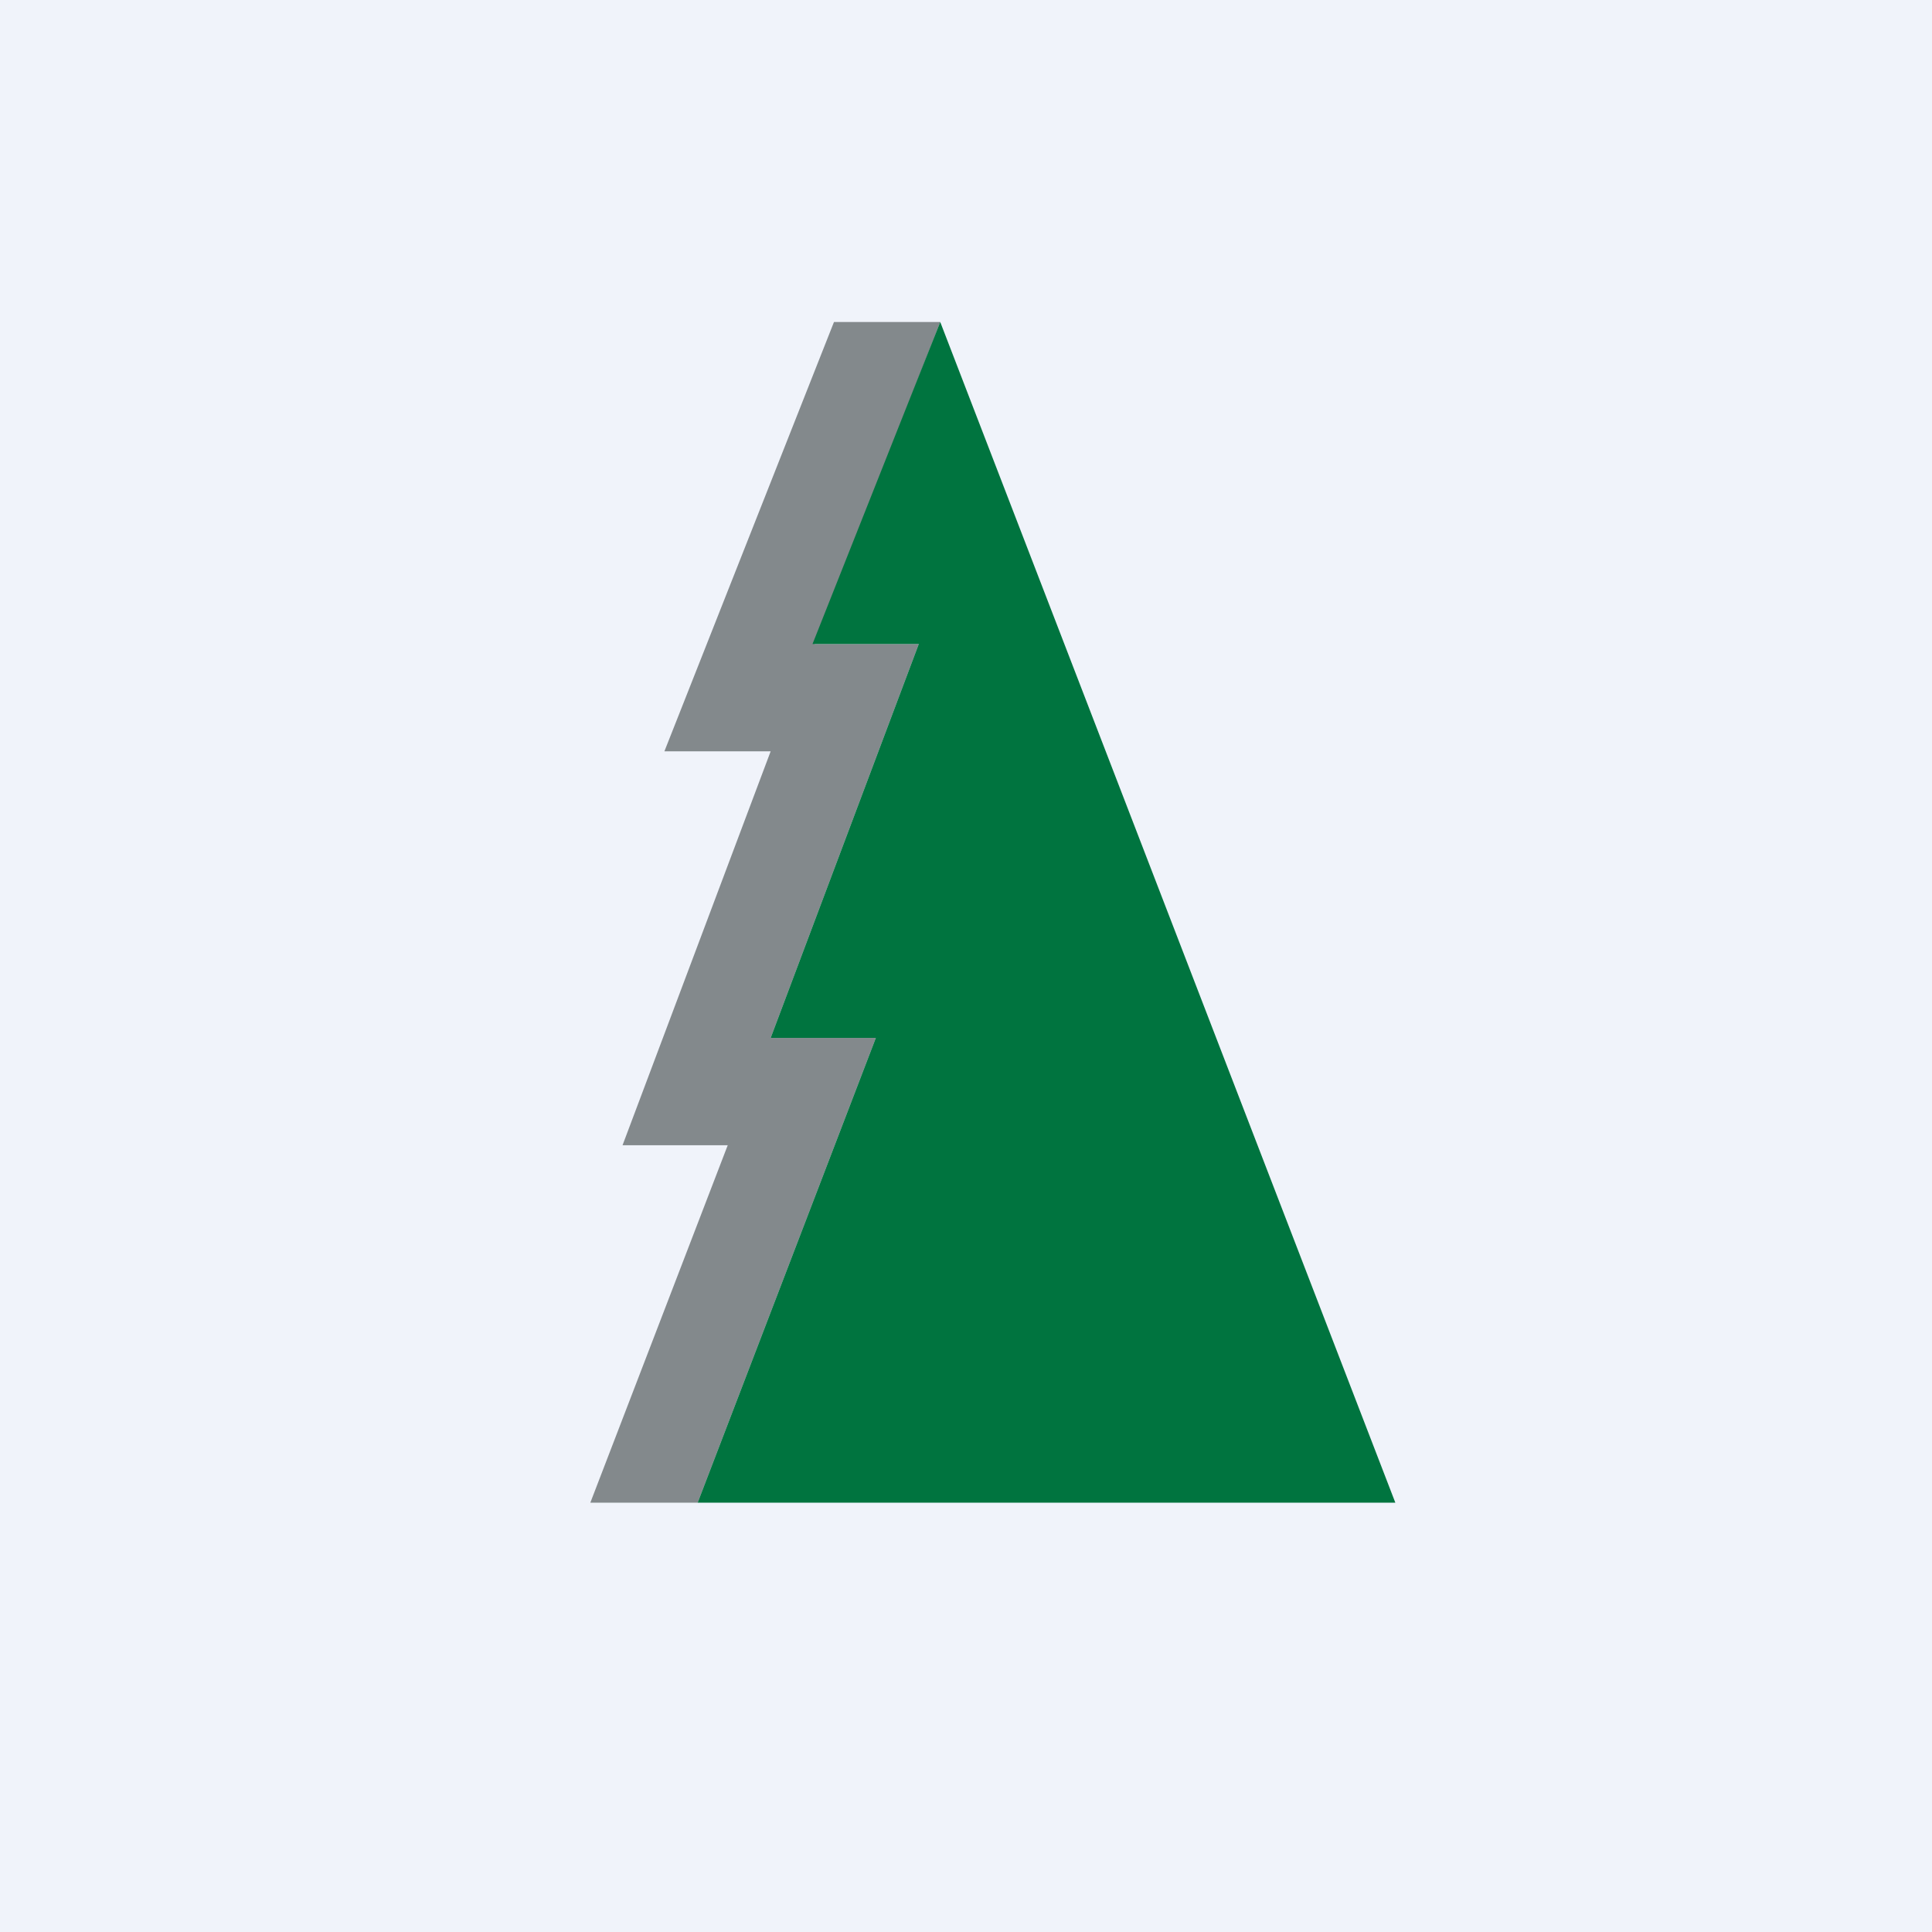
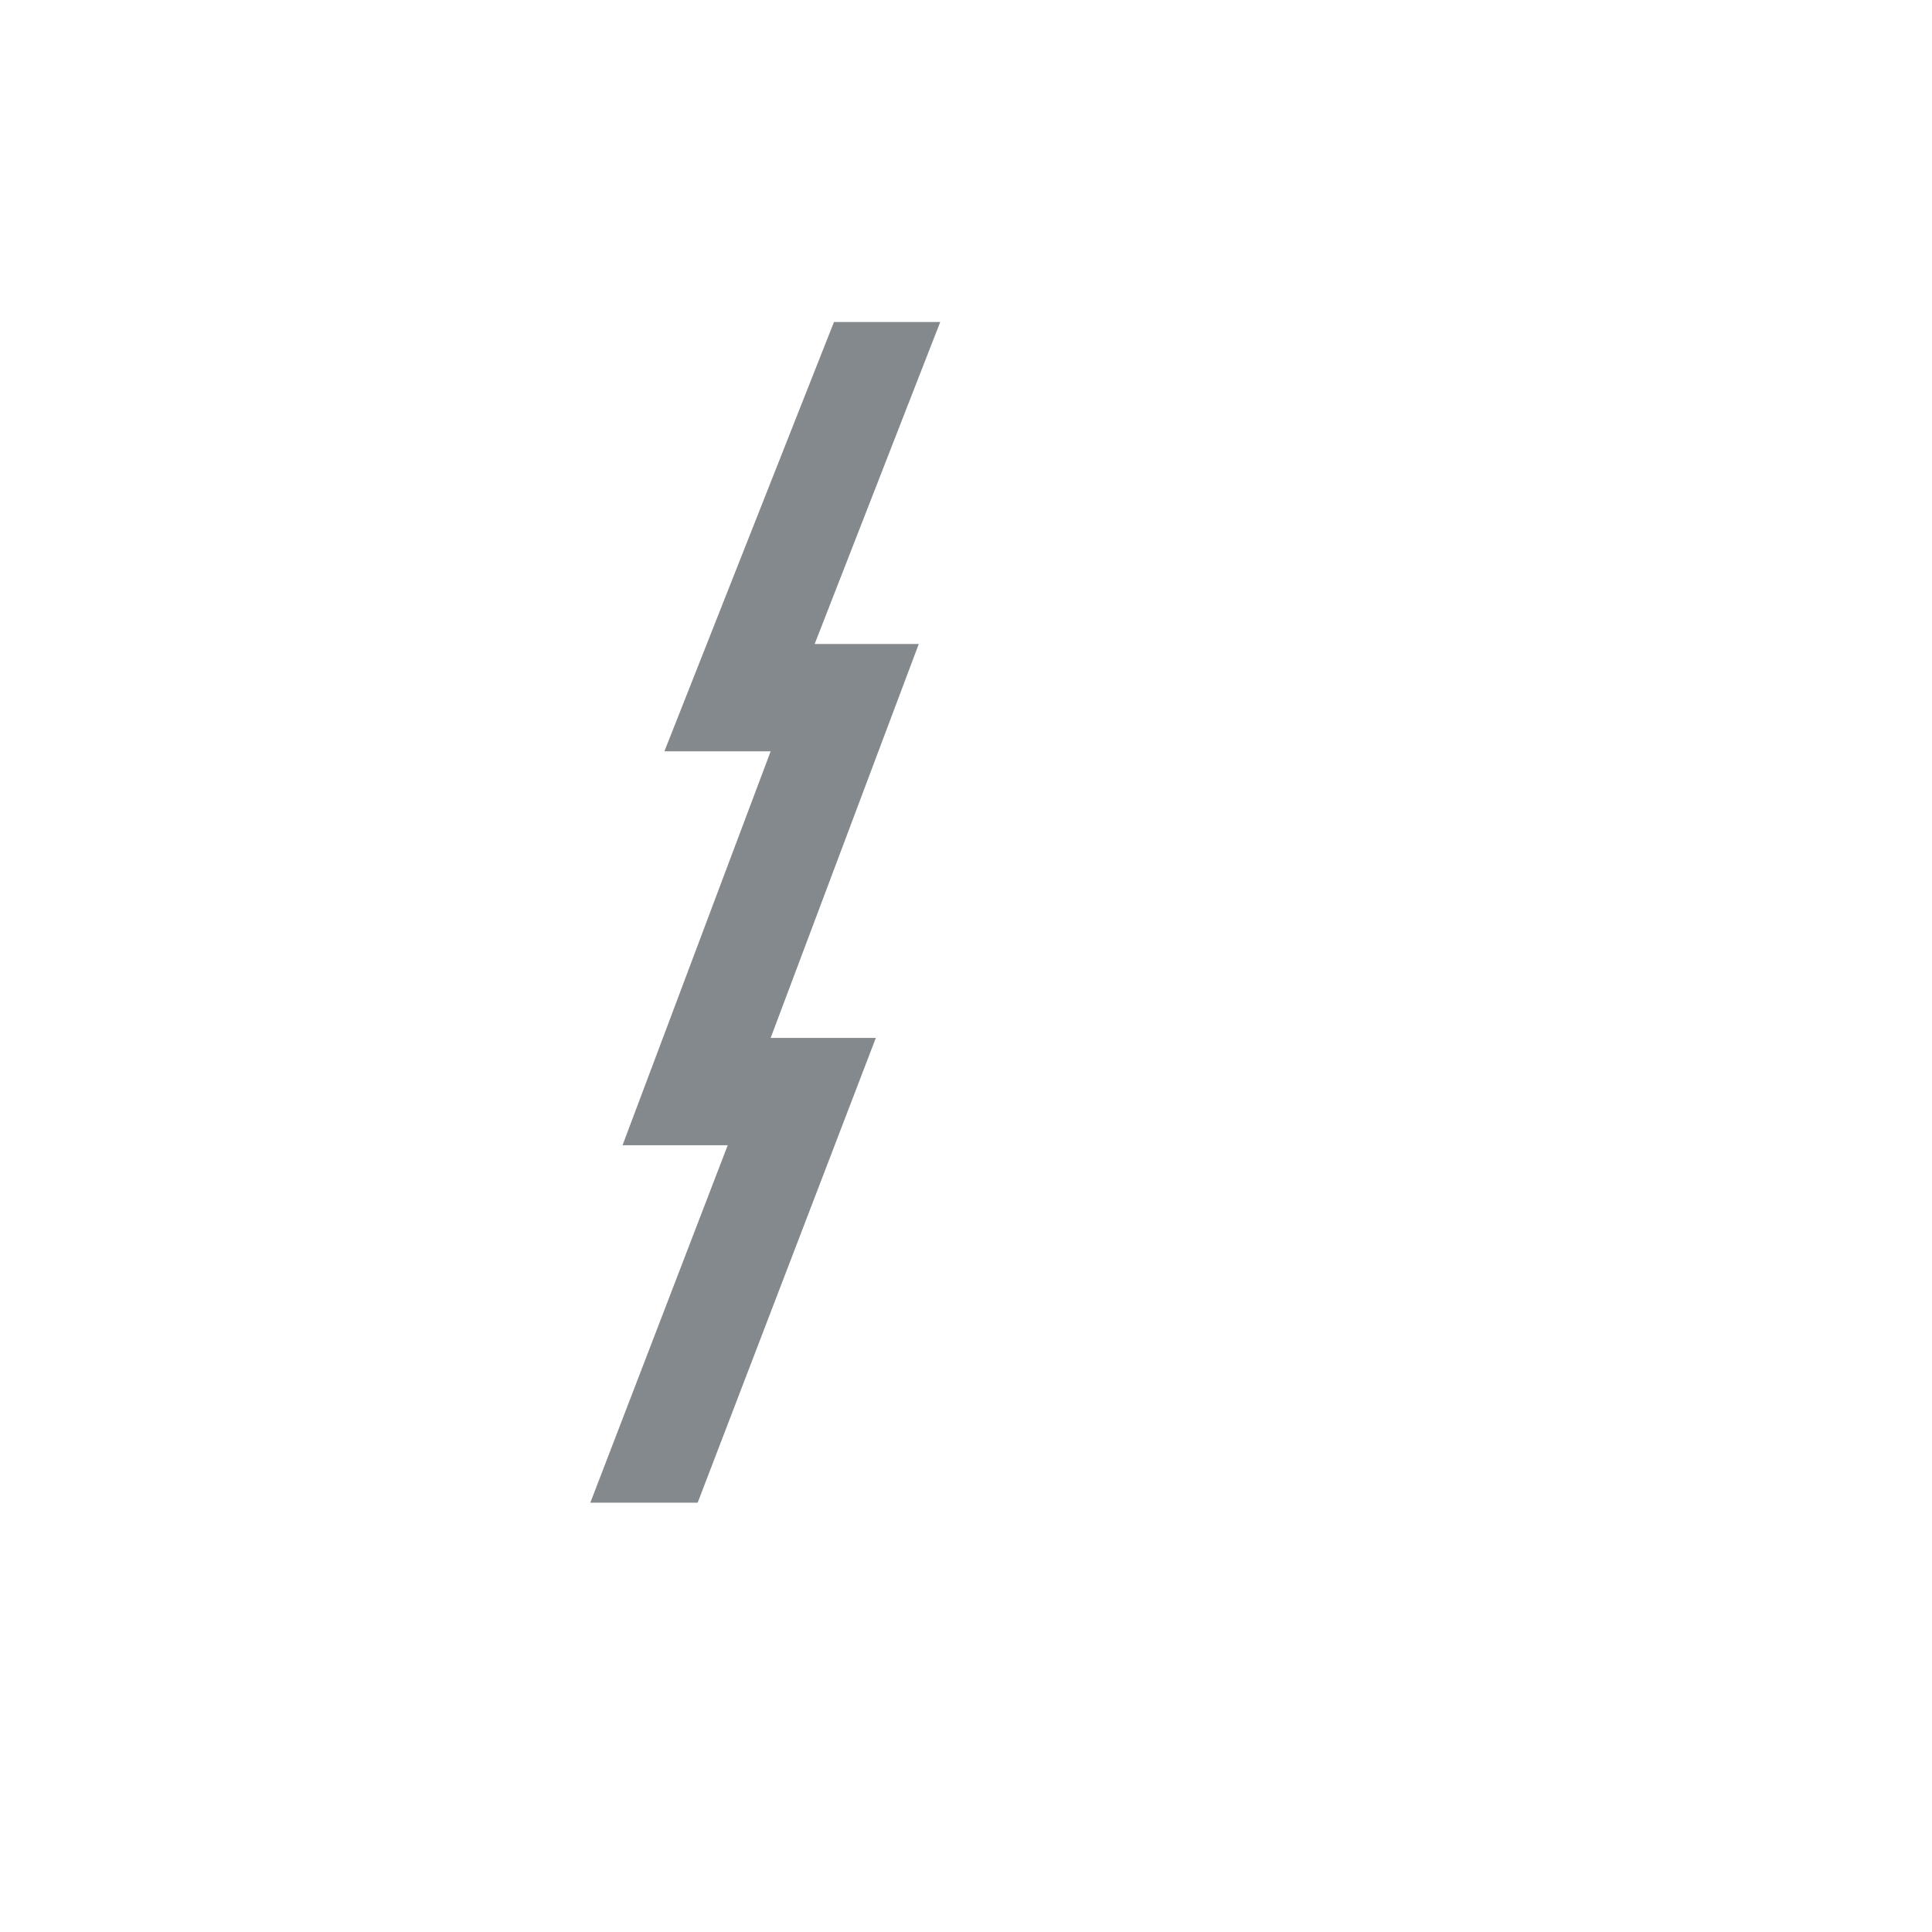
<svg xmlns="http://www.w3.org/2000/svg" width="18" height="18" viewBox="0 0 18 18">
-   <path fill="#F0F3FA" d="M0 0h18v18H0z" />
-   <path d="M6.49 14H5.5l1.28-3.33H5.8L7.18 7h-.99l1.58-4h.99L7.59 6h.97L7.18 9.67h.98L6.5 14Z" fill="#83898C" />
-   <path d="M8.76 3 7.57 6h.99L7.18 9.67h.98L6.5 14H13L8.76 3Z" fill="#00743F" />
+   <path d="M6.49 14H5.5l1.28-3.33H5.8L7.18 7h-.99l1.58-4h.99L7.59 6h.97L7.18 9.67h.98L6.5 14" fill="#83898C" />
</svg>